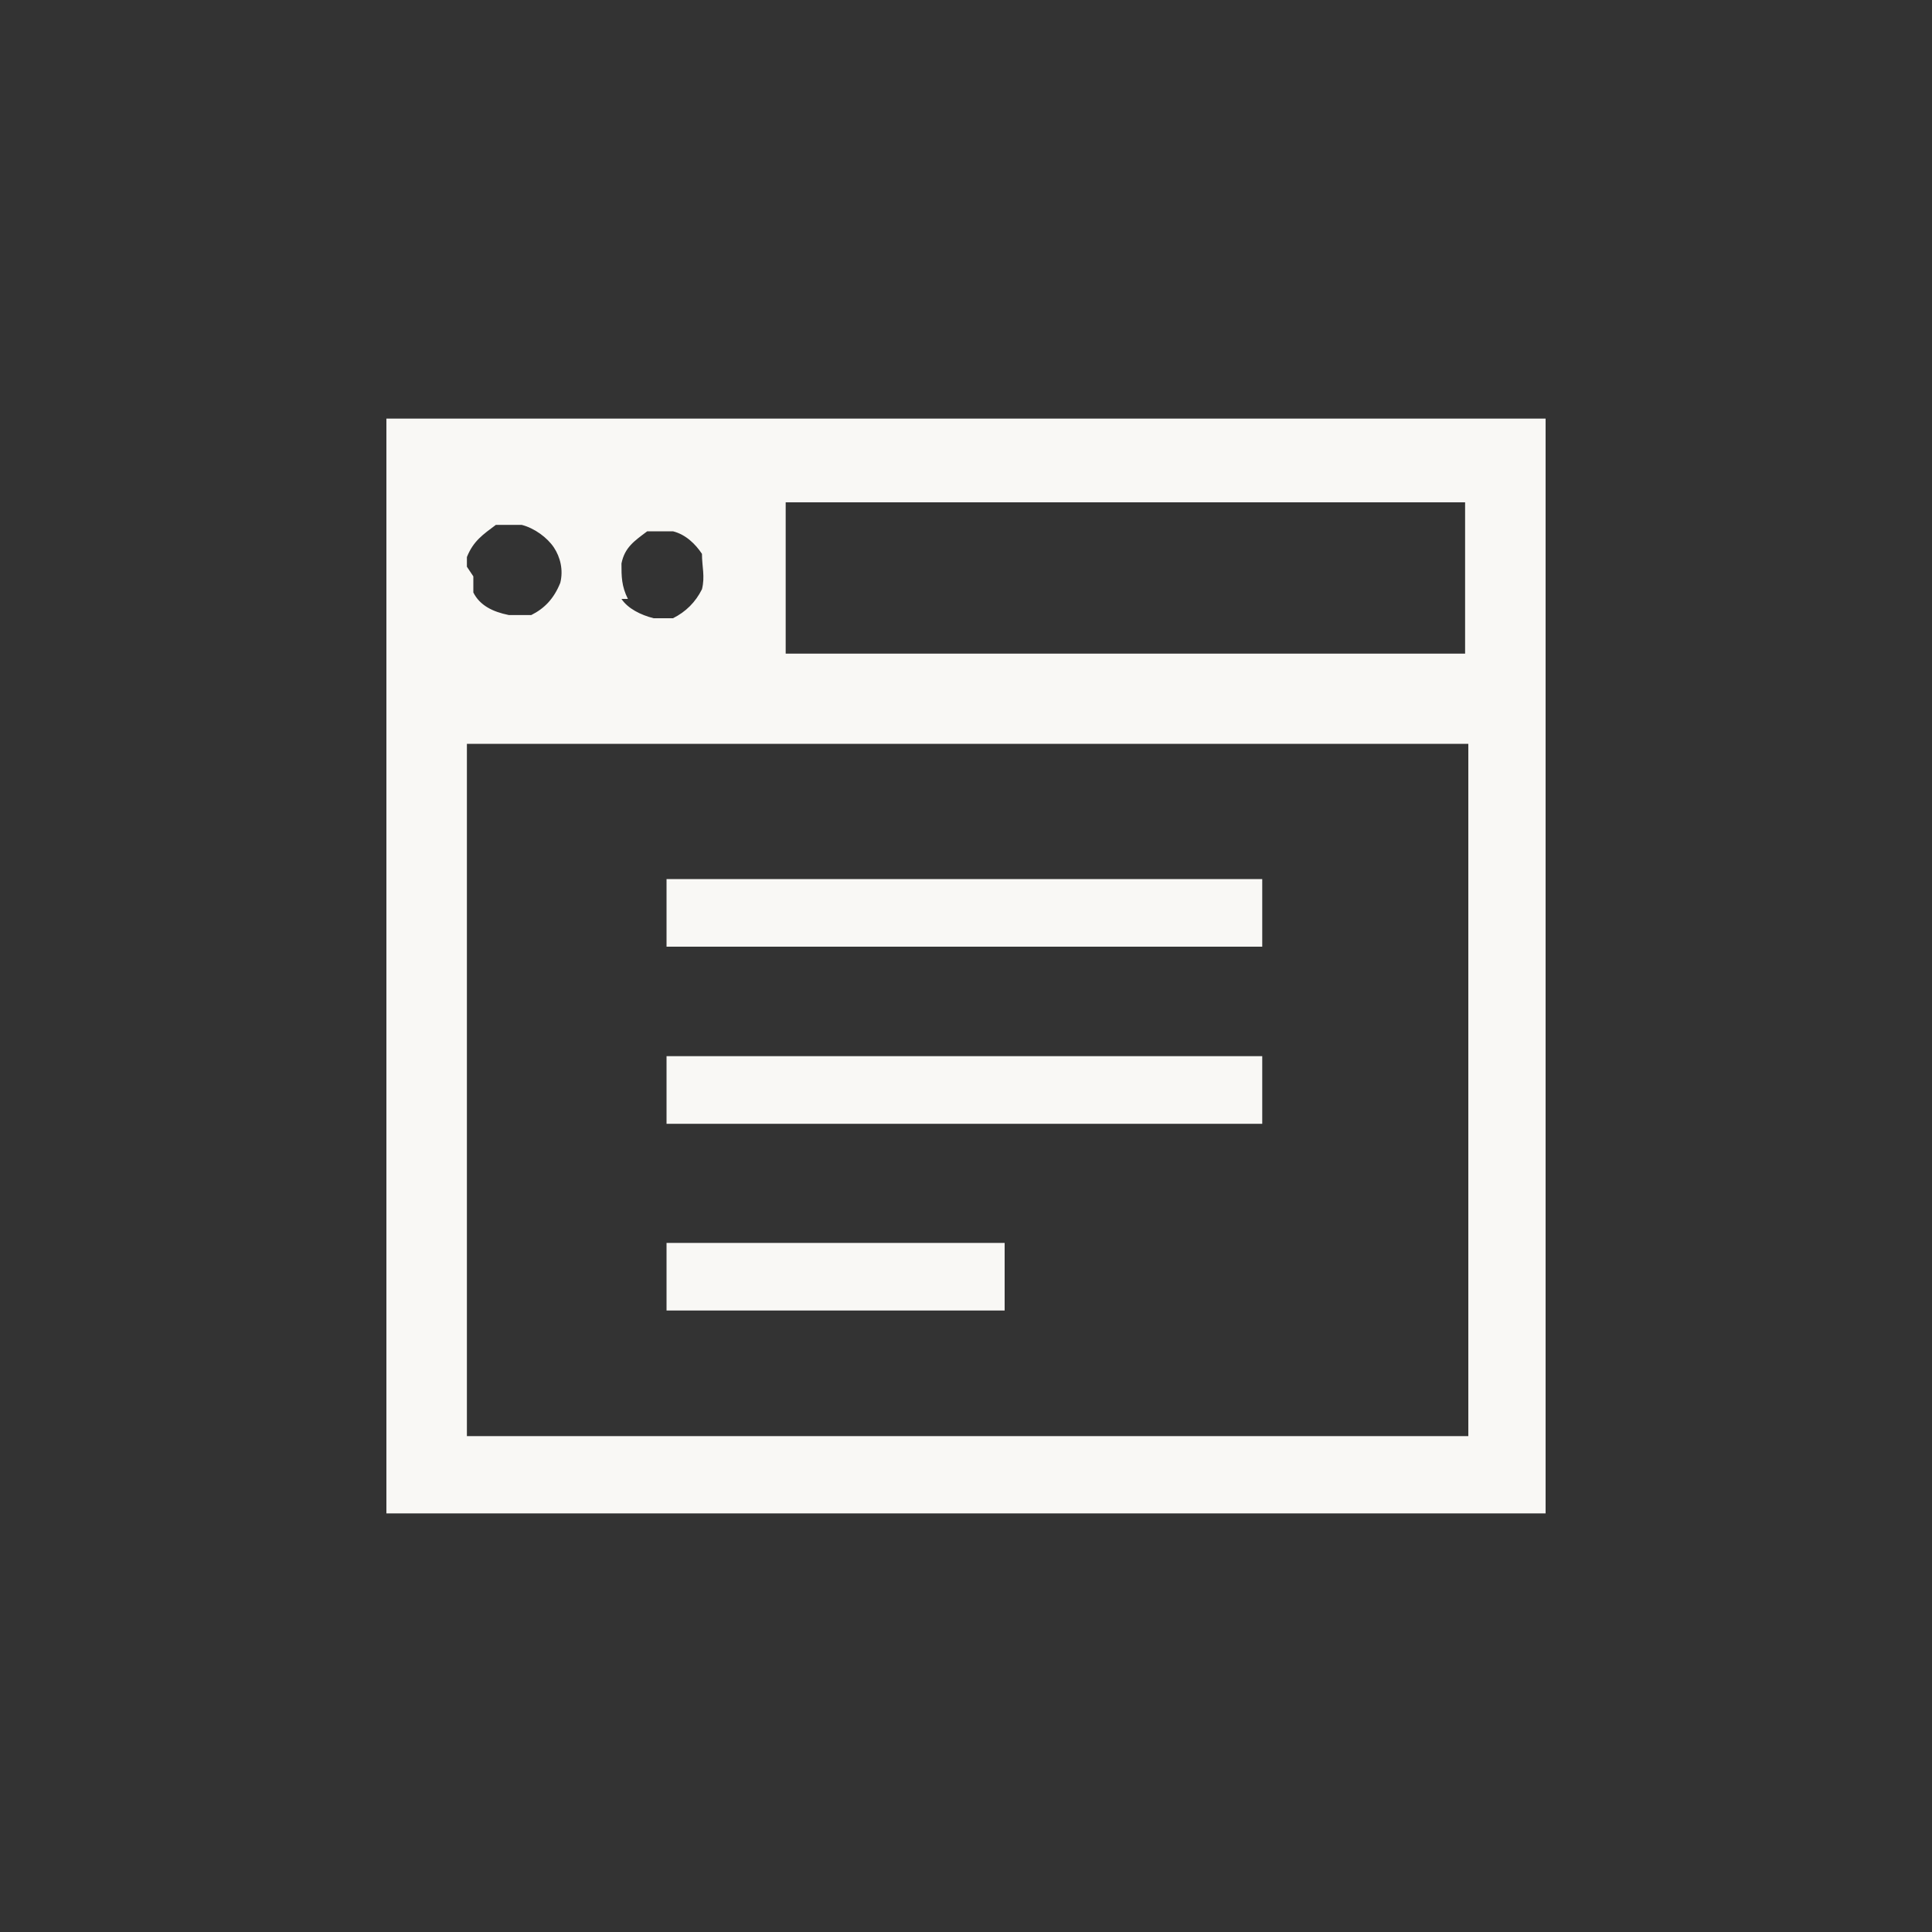
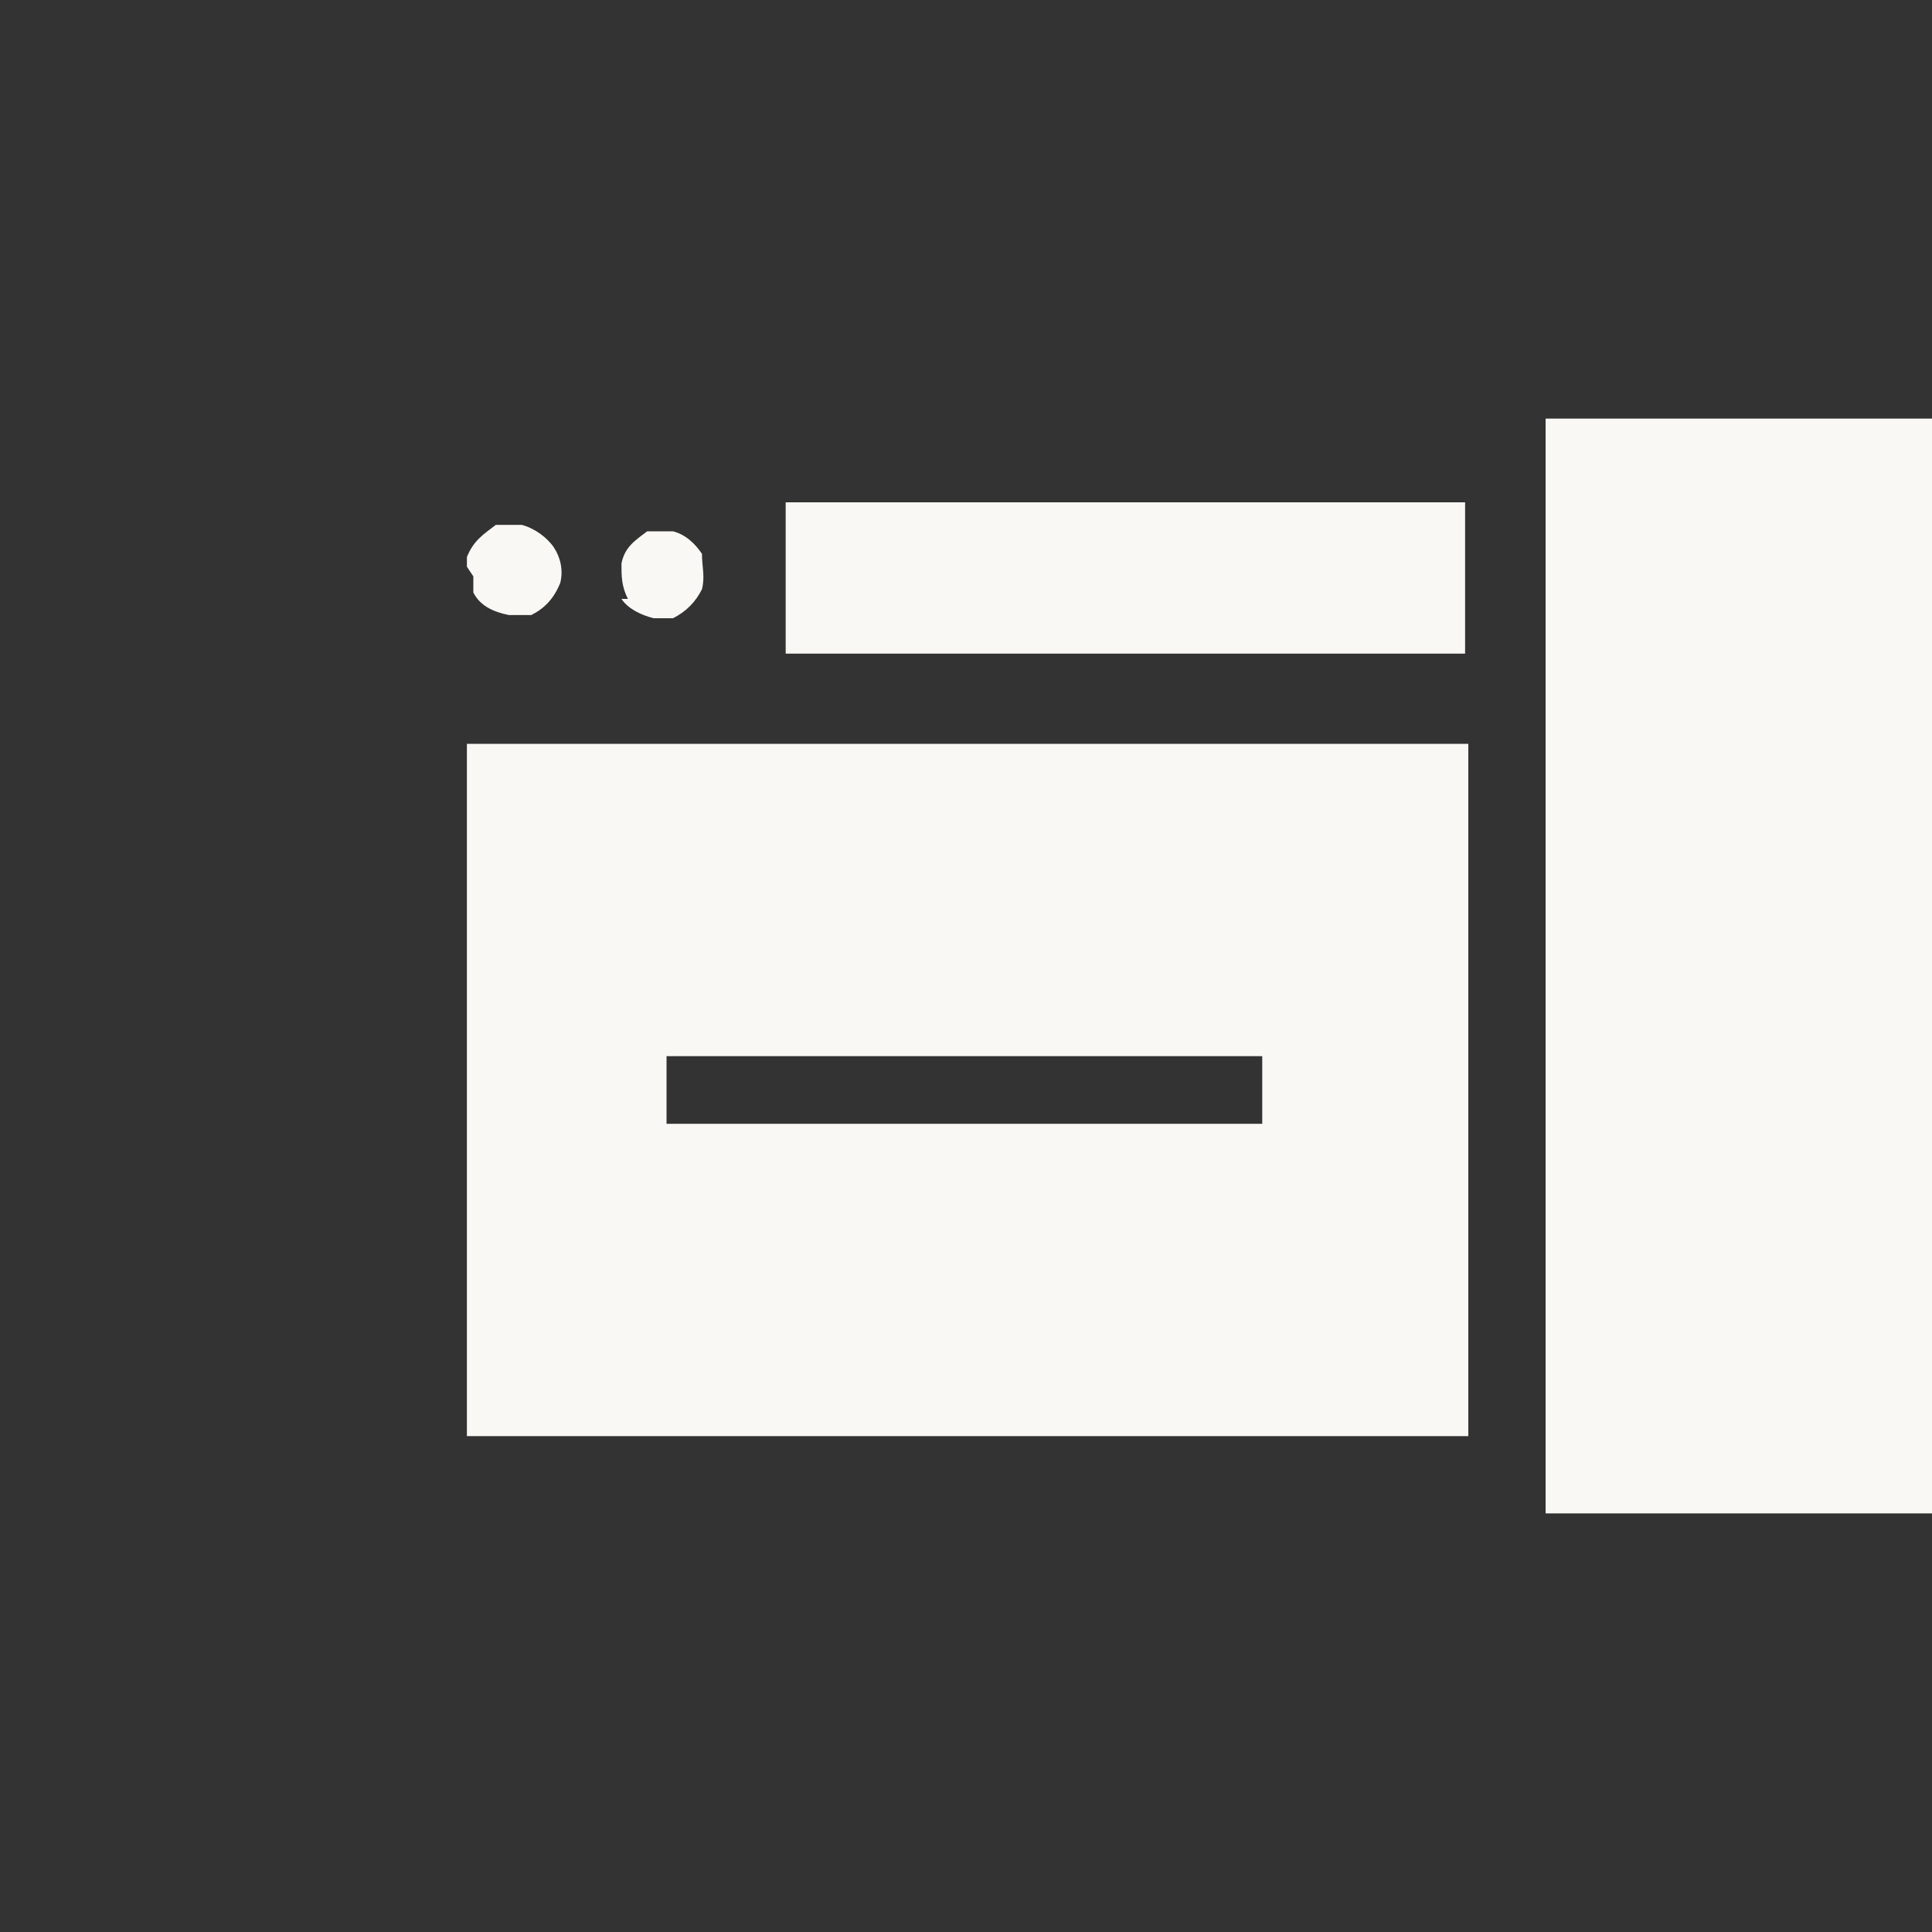
<svg xmlns="http://www.w3.org/2000/svg" id="_圖層_1" data-name="圖層_1" version="1.1" viewBox="0 0 60 60">
  <rect x="0" y="0" width="60" height="60" fill="#333333" stroke="none" />
  <defs>
    <style>
      .st0 {
        fill: #f9f8f5;
      }
    </style>
  </defs>
-   <path class="st0" d="M20.7,32.8h18.5s0,2.1,0,2.1h-18.5s0-2.1,0-2.1ZM48,47H12V13h36v34ZM24.4,20.3h11c3.4,0,10.1,0,10.1,0v-4.7s-7.3,0-11,0h-10.1s0,3.1,0,4.7h0ZM19.3,18.6c.2.3.6.5,1,.6.2,0,.4,0,.6,0,.4-.2.7-.5.9-.9.1-.4,0-.7,0-1.1-.2-.3-.5-.6-.9-.7-.2,0-.5,0-.8,0-.4.3-.7.5-.8,1,0,.4,0,.7.2,1.1ZM14.7,17.9c0,0,0,0,0,.1,0,0,0,0,0,.1,0,0,0,0,0,.1,0,0,0,0,0,.1,0,0,0,0,0,.1.2.4.6.6,1.1.7.2,0,.4,0,.7,0,.4-.2.7-.5.9-1,.1-.4,0-.8-.2-1.1-.2-.3-.6-.6-1-.7-.3,0-.5,0-.8,0-.4.3-.7.5-.9,1,0,0,0,0,0,.1,0,0,0,0,0,.1h0c0,.1,0,.1,0,.1ZM45.5,23.1H14.5s0,21.5,0,21.5h31.1s0-21.5,0-21.5ZM20.7,29.4h18.5s0-2.1,0-2.1h-18.5v2.1h0ZM20.7,38.6v2.1h10.5v-2.1h-10.5s0,0,0,0Z" />
+   <path class="st0" d="M20.7,32.8h18.5s0,2.1,0,2.1h-18.5s0-2.1,0-2.1ZM48,47V13h36v34ZM24.4,20.3h11c3.4,0,10.1,0,10.1,0v-4.7s-7.3,0-11,0h-10.1s0,3.1,0,4.7h0ZM19.3,18.6c.2.3.6.5,1,.6.2,0,.4,0,.6,0,.4-.2.7-.5.9-.9.1-.4,0-.7,0-1.1-.2-.3-.5-.6-.9-.7-.2,0-.5,0-.8,0-.4.3-.7.5-.8,1,0,.4,0,.7.2,1.1ZM14.7,17.9c0,0,0,0,0,.1,0,0,0,0,0,.1,0,0,0,0,0,.1,0,0,0,0,0,.1,0,0,0,0,0,.1.2.4.6.6,1.1.7.2,0,.4,0,.7,0,.4-.2.7-.5.9-1,.1-.4,0-.8-.2-1.1-.2-.3-.6-.6-1-.7-.3,0-.5,0-.8,0-.4.3-.7.5-.9,1,0,0,0,0,0,.1,0,0,0,0,0,.1h0c0,.1,0,.1,0,.1ZM45.5,23.1H14.5s0,21.5,0,21.5h31.1s0-21.5,0-21.5ZM20.7,29.4h18.5s0-2.1,0-2.1h-18.5v2.1h0ZM20.7,38.6v2.1h10.5v-2.1h-10.5s0,0,0,0Z" />
</svg>